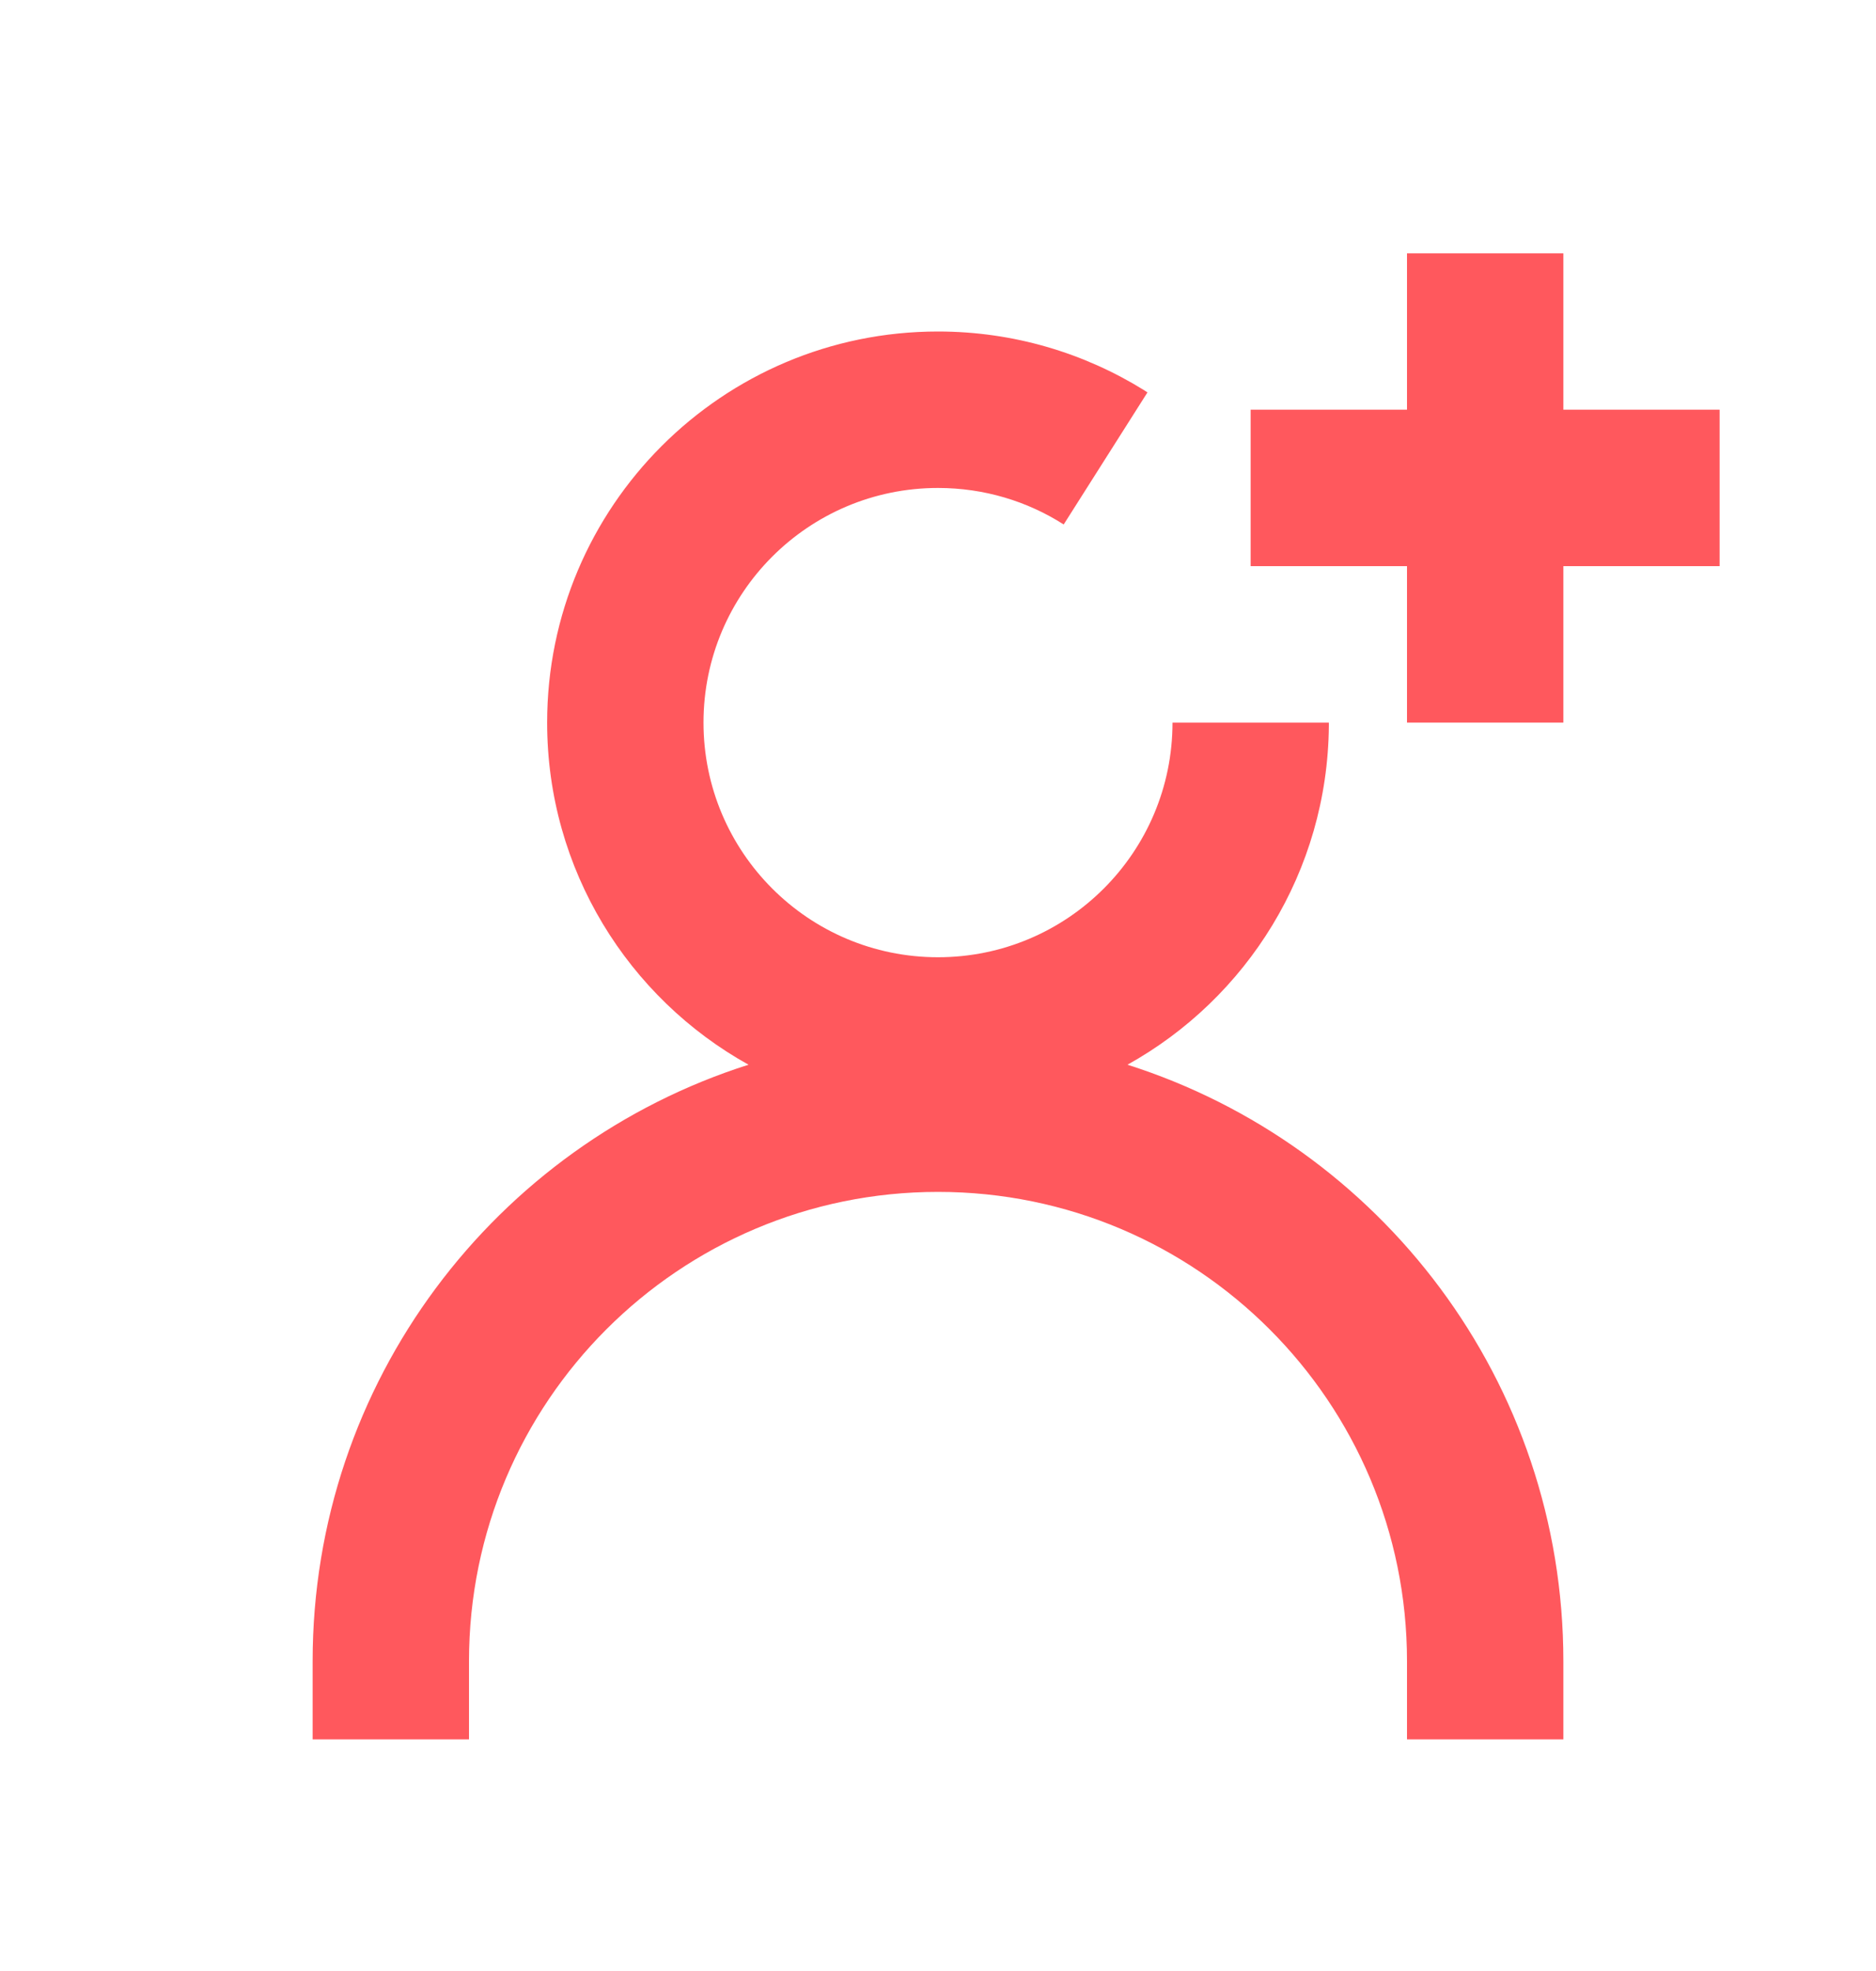
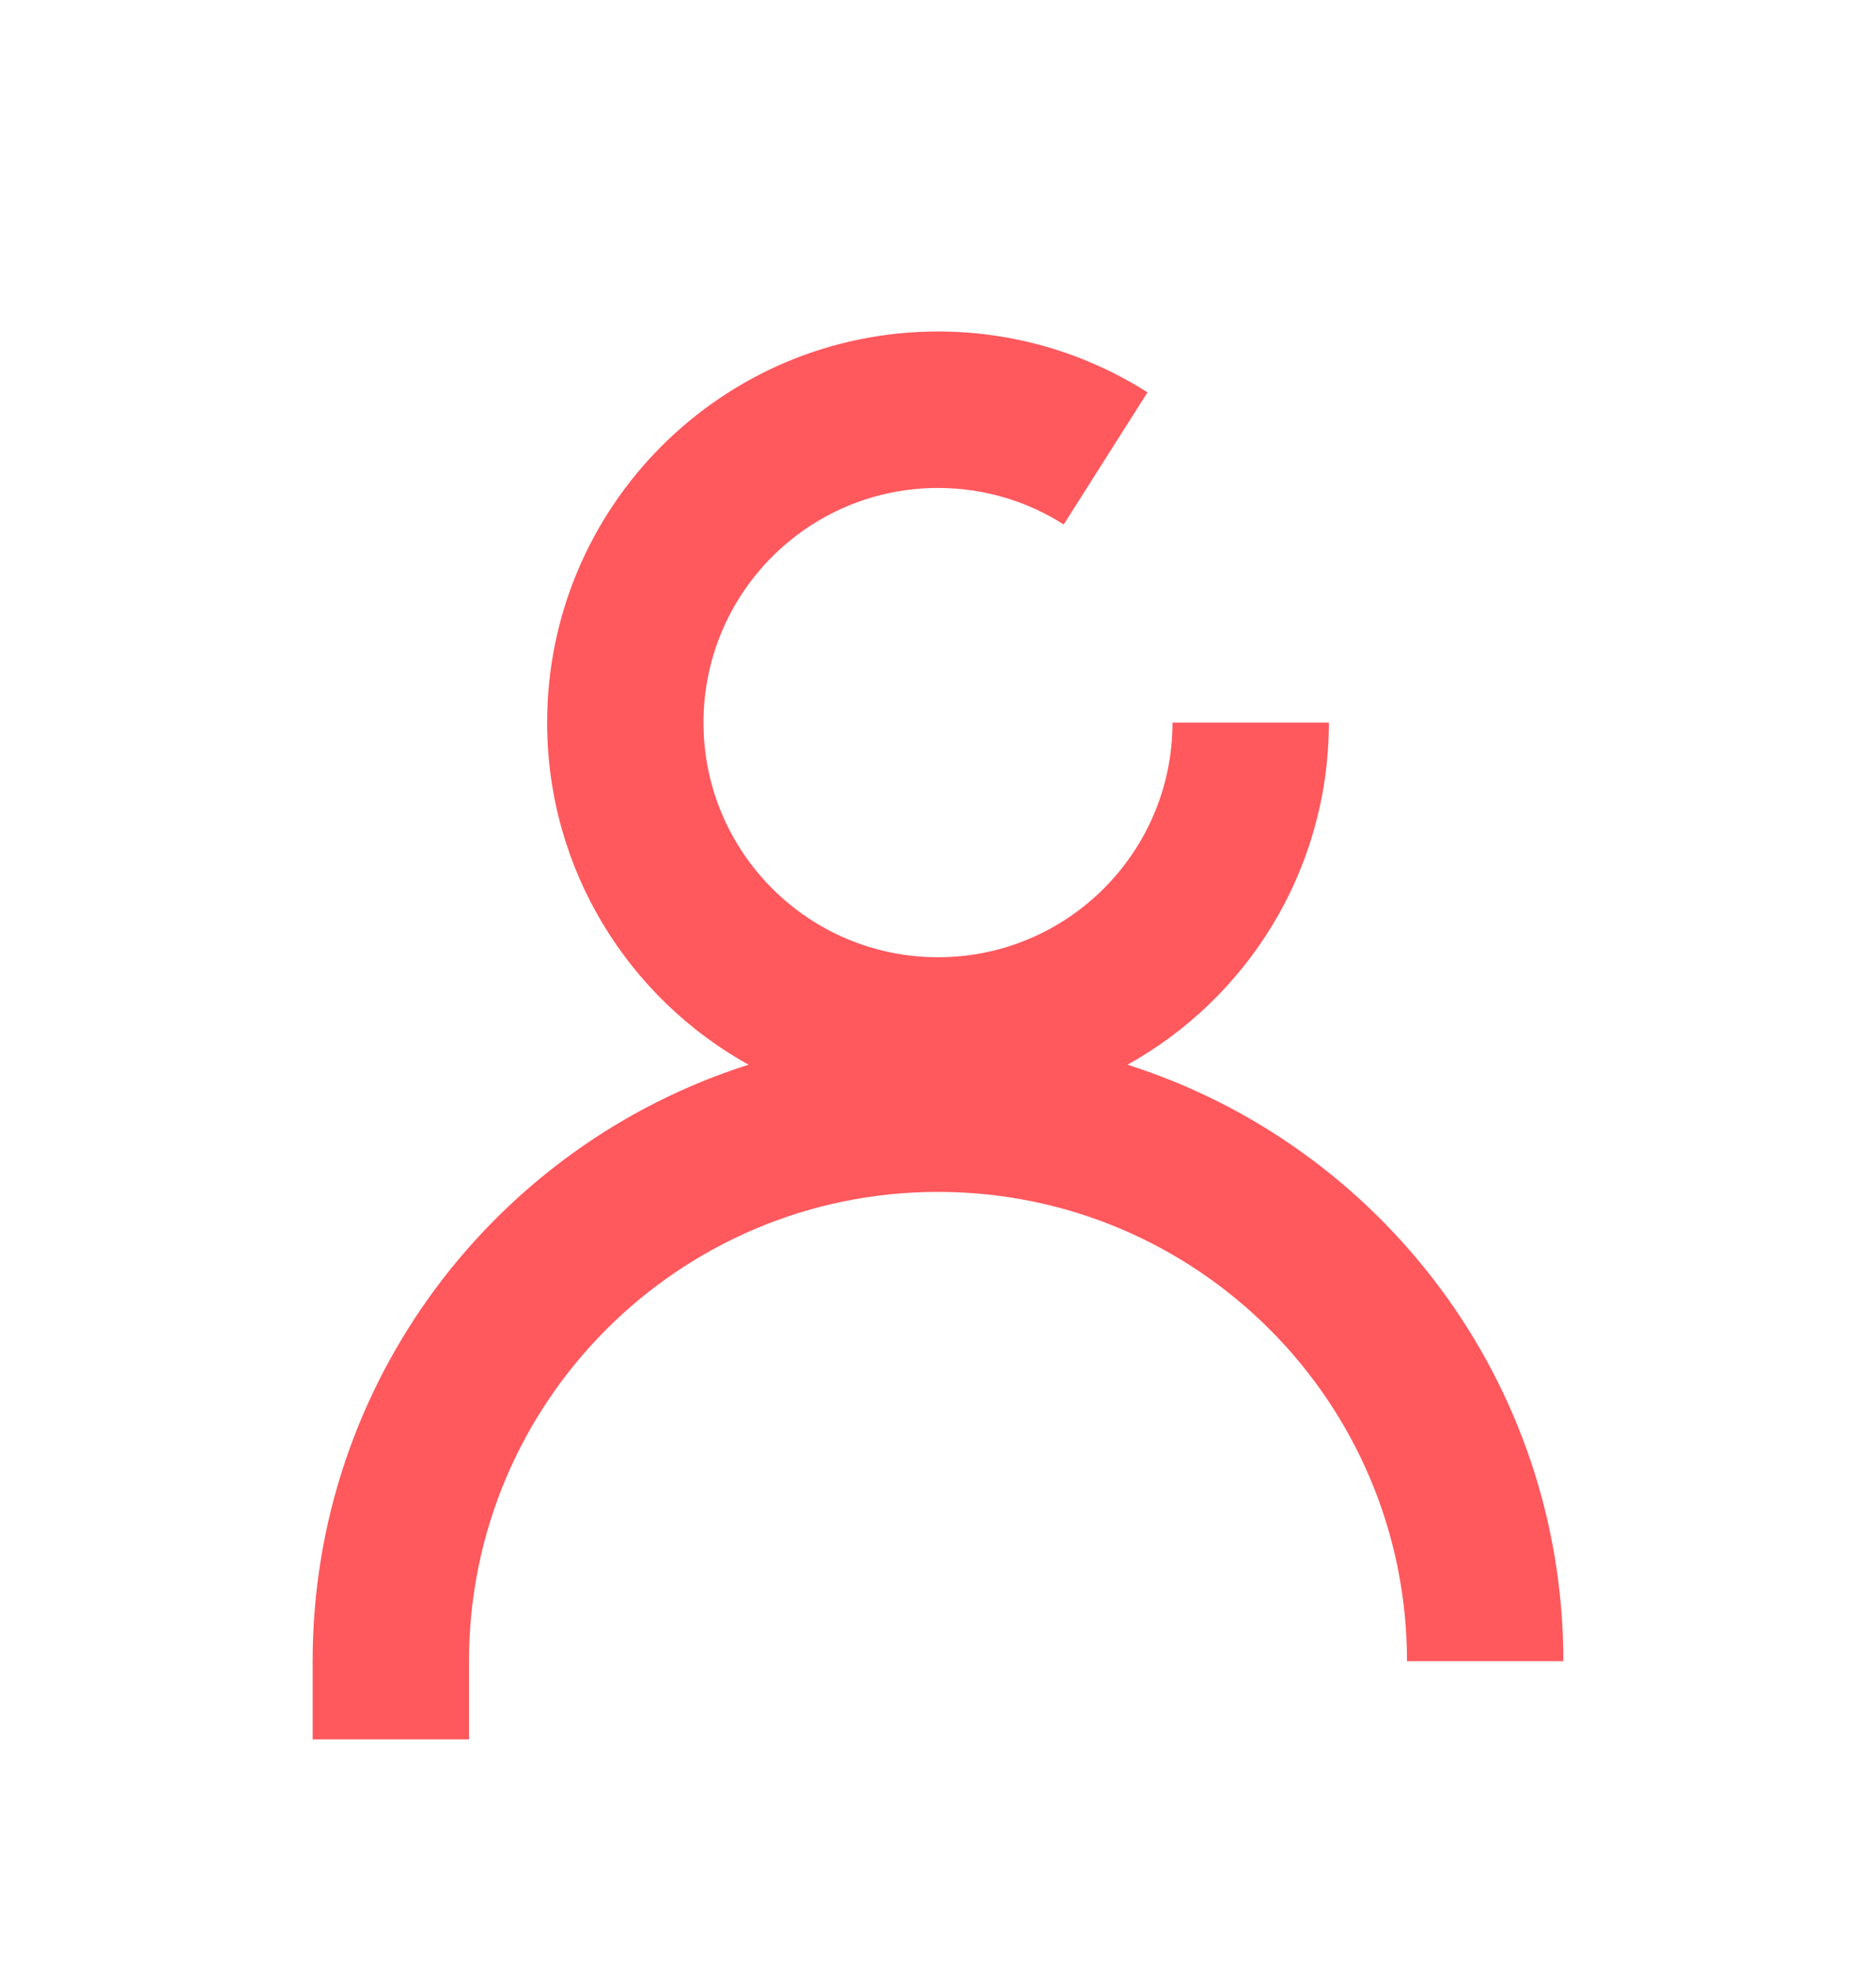
<svg xmlns="http://www.w3.org/2000/svg" width="20" height="21" viewBox="0 0 20 21" fill="none">
-   <path d="M15 4.365H13.333V6.032H15V7.699H16.667V6.032H18.333V4.365H16.667V2.699H15V4.365Z" fill="#FF585D" />
-   <path d="M12.5 7.699C12.5 9.079 11.381 10.199 10 10.199C8.619 10.199 7.5 9.079 7.5 7.699C7.5 6.318 8.619 5.199 10 5.199C10.493 5.199 10.953 5.341 11.34 5.588L12.233 4.181L12.233 4.181L12.239 4.185L12.195 4.156C11.557 3.761 10.805 3.532 10 3.532C7.699 3.532 5.833 5.398 5.833 7.699C5.833 9.267 6.7 10.633 7.98 11.344C5.285 12.199 3.333 14.721 3.333 17.699V18.532H5V17.699C5 14.937 7.239 12.699 10 12.699C12.761 12.699 15 14.937 15 17.699V18.532H16.667V17.699C16.667 14.721 14.715 12.2 12.02 11.344C13.291 10.638 14.153 9.288 14.167 7.734L14.167 7.699H12.5Z" fill="#FF585D" />
+   <path d="M12.5 7.699C12.5 9.079 11.381 10.199 10 10.199C8.619 10.199 7.5 9.079 7.5 7.699C7.5 6.318 8.619 5.199 10 5.199C10.493 5.199 10.953 5.341 11.34 5.588L12.233 4.181L12.233 4.181L12.239 4.185L12.195 4.156C11.557 3.761 10.805 3.532 10 3.532C7.699 3.532 5.833 5.398 5.833 7.699C5.833 9.267 6.7 10.633 7.98 11.344C5.285 12.199 3.333 14.721 3.333 17.699V18.532H5V17.699C5 14.937 7.239 12.699 10 12.699C12.761 12.699 15 14.937 15 17.699H16.667V17.699C16.667 14.721 14.715 12.2 12.02 11.344C13.291 10.638 14.153 9.288 14.167 7.734L14.167 7.699H12.5Z" fill="#FF585D" />
</svg>